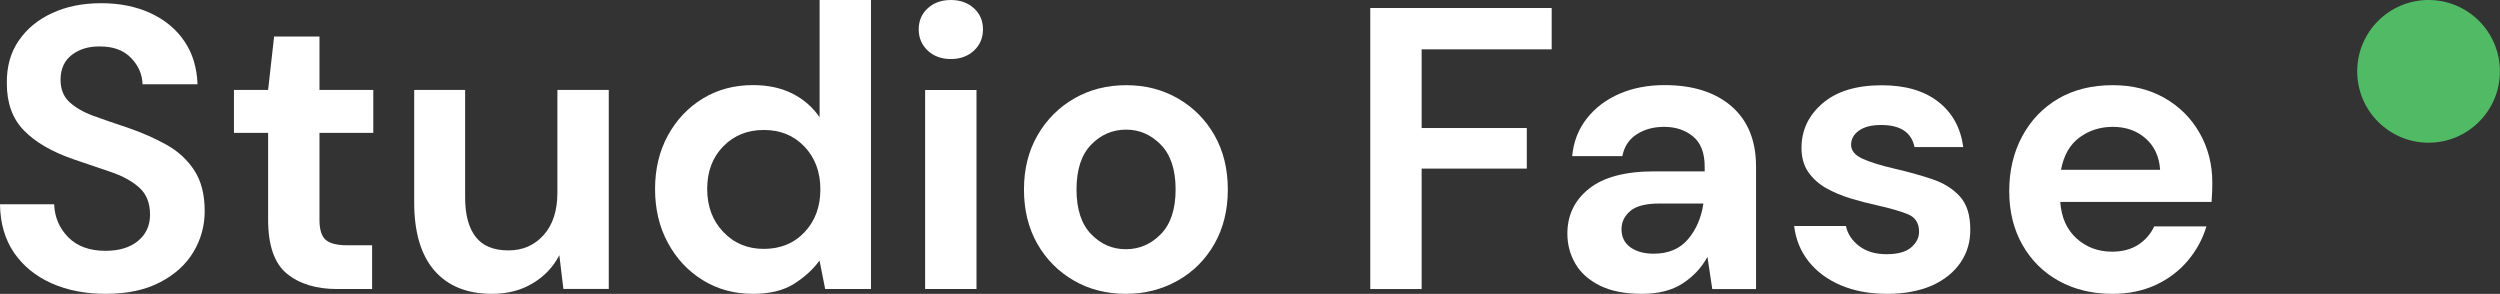
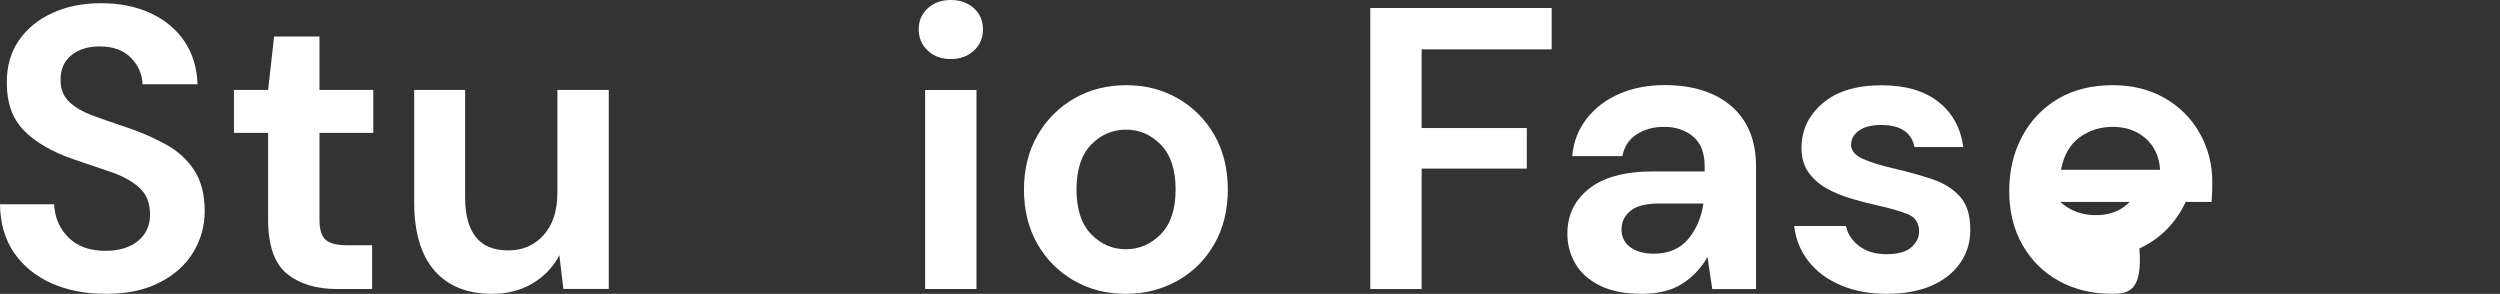
<svg xmlns="http://www.w3.org/2000/svg" version="1.1" x="0px" y="0px" viewBox="0 0 2964.2 348.4" style="enable-background:new 0 0 2964.2 348.4;" xml:space="preserve">
  <rect x="0" y="0" width="2964.2" height="348.4" fill="#333333" stroke="none" />
  <style type="text/css">
	.st0{fill:#FFFFFF;}
	.st1{fill:#51BA65;}
</style>
  <g id="Layer_1">
</g>
  <g id="Layer_2">
    <g>
      <g>
        <path class="st0" d="M125.6,348.4c-24.4,0-46-4.2-64.7-12.6c-18.7-8.4-33.5-20.5-44.3-36.2C5.9,283.9,0.3,264.8,0,242.2h64.2     c0.6,15.5,6.3,28.6,16.9,39.3c10.6,10.6,25.3,15.9,44,15.9c16.2,0,29-3.9,38.5-11.7c9.5-7.8,14.3-18.2,14.3-31.2     c0-13.6-4.2-24.3-12.6-31.9c-8.4-7.6-19.6-13.8-33.6-18.6c-14-4.8-28.9-9.8-44.7-15.2c-25.7-8.9-45.3-20.3-58.8-34.3     C14.8,140.7,8.1,122.2,8.1,99c-0.3-19.7,4.4-36.6,14-50.7C31.8,34.2,45,23.2,61.9,15.5C78.7,7.7,98,3.8,119.9,3.8     c22.2,0,41.8,4,58.8,11.9c17,7.9,30.3,19,40,33.3c9.7,14.3,14.8,31.3,15.5,50.9h-65.2c-0.3-11.7-4.8-22.1-13.6-31.2     c-8.7-9-20.9-13.6-36.4-13.6c-13.3-0.3-24.5,2.9-33.6,9.8c-9,6.8-13.6,16.7-13.6,29.7c0,11.1,3.5,19.9,10.5,26.4     c7,6.5,16.5,12,28.6,16.4c12.1,4.4,25.9,9.2,41.4,14.3c16.5,5.7,31.6,12.4,45.2,20c13.6,7.6,24.6,17.7,32.8,30.2     c8.2,12.5,12.4,28.6,12.4,48.3c0,17.5-4.4,33.6-13.3,48.5c-8.9,14.9-22.1,26.9-39.5,35.9C172.4,343.8,151,348.4,125.6,348.4z" />
        <path class="st0" d="M399.8,342.7c-24.7,0-44.6-6-59.5-18.1c-14.9-12.1-22.4-33.5-22.4-64.2V157.5h-40.5v-50.9h40.5l7.1-63.3     h53.8v63.3h63.8v50.9h-63.8v103.3c0,11.4,2.5,19.3,7.4,23.6c4.9,4.3,13.4,6.4,25.5,6.4h29.5v51.9H399.8z" />
        <path class="st0" d="M583.4,348.4c-29.5,0-52.3-9.2-68.3-27.6c-16-18.4-24-45.4-24-80.9V106.6h60.4v127.5     c0,20.3,4.1,35.9,12.4,46.6c8.2,10.8,21.3,16.2,39,16.2c16.8,0,30.7-6,41.6-18.1c10.9-12.1,16.4-28.9,16.4-50.4V106.6h60.9v236     h-53.8l-4.8-40c-7.3,14-17.8,25.1-31.6,33.3C617.9,344.2,601.8,348.4,583.4,348.4z" />
-         <path class="st0" d="M892.8,348.4c-22.2,0-42-5.4-59.5-16.2c-17.5-10.8-31.3-25.5-41.4-44.3c-10.2-18.7-15.2-40-15.2-63.8     c0-23.8,5.1-45,15.2-63.5c10.2-18.6,24-33.1,41.4-43.8c17.4-10.6,37.3-15.9,59.5-15.9c17.8,0,33.3,3.3,46.6,10s24.1,16,32.4,28.1     V0h60.9v342.7h-54.3l-6.7-33.8c-7.6,10.5-17.7,19.7-30.2,27.6C929,344.4,912.8,348.4,892.8,348.4z M905.6,295.1     c19.7,0,35.8-6.6,48.3-19.8c12.5-13.2,18.8-30.1,18.8-50.7c0-20.6-6.3-37.5-18.8-50.7c-12.5-13.2-28.6-19.8-48.3-19.8     c-19.4,0-35.4,6.5-48.1,19.5c-12.7,13-19,29.8-19,50.4c0,20.6,6.3,37.6,19,50.9C870.2,288.4,886.3,295.1,905.6,295.1z" />
        <path class="st0" d="M1127.4,70c-11.1,0-20.2-3.3-27.4-10c-7.1-6.7-10.7-15.1-10.7-25.2c0-10.2,3.6-18.5,10.7-25     c7.1-6.5,16.3-9.8,27.4-9.8c11.1,0,20.2,3.3,27.4,9.8c7.1,6.5,10.7,14.8,10.7,25c0,10.2-3.6,18.6-10.7,25.2S1138.5,70,1127.4,70z      M1096.9,342.7v-236h60.9v236H1096.9z" />
        <path class="st0" d="M1334.9,348.4c-22.8,0-43.4-5.2-61.6-15.7c-18.2-10.5-32.7-25-43.3-43.5c-10.6-18.6-15.9-40.1-15.9-64.5     c0-24.4,5.4-45.9,16.2-64.5c10.8-18.6,25.3-33.1,43.5-43.5c18.2-10.5,38.8-15.7,61.6-15.7c22.5,0,42.9,5.2,61.2,15.7     c18.2,10.5,32.7,25,43.3,43.5c10.6,18.6,15.9,40.1,15.9,64.5c0,24.4-5.3,45.9-15.9,64.5c-10.6,18.6-25.1,33.1-43.5,43.5     C1377.9,343.1,1357.4,348.4,1334.9,348.4z M1334.9,295.5c15.9,0,29.7-5.9,41.4-17.8c11.7-11.9,17.6-29.6,17.6-53.1     c0-23.5-5.9-41.2-17.6-53.1c-11.7-11.9-25.4-17.8-40.9-17.8c-16.2,0-30.1,5.9-41.6,17.8c-11.6,11.9-17.4,29.6-17.4,53.1     c0,23.5,5.8,41.2,17.4,53.1C1305.3,289.6,1319,295.5,1334.9,295.5z" />
        <path class="st0" d="M1624.7,342.7V9.5h215.1v49h-154.2v93.3h124.7v48.1h-124.7v142.8H1624.7z" />
        <path class="st0" d="M1946.9,348.4c-20.3,0-37-3.3-50-9.8c-13-6.5-22.7-15.1-29-25.9c-6.3-10.8-9.5-22.7-9.5-35.7     c0-21.9,8.6-39.7,25.7-53.3c17.1-13.6,42.8-20.5,77.1-20.5h60v-5.7c0-16.2-4.6-28.1-13.8-35.7c-9.2-7.6-20.6-11.4-34.3-11.4     c-12.4,0-23.2,2.9-32.4,8.8c-9.2,5.9-14.9,14.5-17.1,25.9h-59.5c1.6-17.1,7.4-32,17.4-44.7c10-12.7,22.9-22.4,38.8-29.3     c15.9-6.8,33.6-10.2,53.3-10.2c33.6,0,60.1,8.4,79.5,25.2c19.3,16.8,29,40.6,29,71.4v145.2h-51.9l-5.7-38.1     c-7,12.7-16.7,23.2-29.3,31.4C1982.7,344.2,1966.6,348.4,1946.9,348.4z M1960.7,300.8c17.4,0,31-5.7,40.7-17.1     c9.7-11.4,15.8-25.5,18.3-42.4h-51.9c-16.2,0-27.8,2.9-34.7,8.8c-7,5.9-10.5,13.1-10.5,21.7c0,9.2,3.5,16.3,10.5,21.4     C1940.1,298.2,1949.3,300.8,1960.7,300.8z" />
        <path class="st0" d="M2237.7,348.4c-20.9,0-39.3-3.4-55.2-10.2c-15.9-6.8-28.6-16.3-38.1-28.3c-9.5-12.1-15.2-26-17.1-41.9h61.4     c1.9,9.2,7.1,17.1,15.5,23.6c8.4,6.5,19.3,9.8,32.6,9.8s23.1-2.7,29.3-8.1c6.2-5.4,9.3-11.6,9.3-18.6c0-10.1-4.4-17.1-13.3-20.7     c-8.9-3.6-21.3-7.2-37.1-10.7c-10.2-2.2-20.5-4.9-30.9-8.1c-10.5-3.2-20.1-7.2-28.8-12.1c-8.7-4.9-15.8-11.3-21.2-19     c-5.4-7.8-8.1-17.4-8.1-28.8c0-20.9,8.3-38.5,25-52.8c16.7-14.3,40-21.4,70.2-21.4c27.9,0,50.2,6.5,66.9,19.5     c16.7,13,26.6,30.9,29.7,53.8H2270c-3.5-17.4-16.7-26.2-39.5-26.2c-11.4,0-20.2,2.2-26.4,6.7c-6.2,4.4-9.3,10-9.3,16.7     c0,7,4.6,12.5,13.8,16.7c9.2,4.1,21.4,7.9,36.6,11.4c16.5,3.8,31.6,8,45.4,12.6c13.8,4.6,24.8,11.4,33.1,20.5     c8.2,9,12.4,22,12.4,38.8c0.3,14.6-3.5,27.8-11.4,39.5c-7.9,11.7-19.4,20.9-34.3,27.6C2275.6,345,2258,348.4,2237.7,348.4z" />
-         <path class="st0" d="M2504.6,348.4c-23.8,0-44.9-5.1-63.3-15.2c-18.4-10.1-32.8-24.4-43.3-42.8c-10.5-18.4-15.7-39.7-15.7-63.8     c0-24.4,5.2-46.2,15.5-65.2c10.3-19,24.6-33.9,42.8-44.5c18.2-10.6,39.7-15.9,64.5-15.9c23.2,0,43.6,5.1,61.4,15.2     c17.8,10.2,31.6,24,41.6,41.6c10,17.6,15,37.2,15,58.8c0,3.5-0.1,7.1-0.2,10.9c-0.2,3.8-0.4,7.8-0.7,11.9h-179.4     c1.3,18.4,7.7,32.8,19.3,43.3c11.6,10.5,25.6,15.7,42.1,15.7c12.4,0,22.8-2.8,31.2-8.3c8.4-5.5,14.7-12.8,18.8-21.7h61.9     c-4.4,14.9-11.8,28.5-22.1,40.7c-10.3,12.2-23,21.8-38.1,28.8C2540.7,344.9,2523.7,348.4,2504.6,348.4z M2505.1,150.4     c-14.9,0-28.1,4.2-39.5,12.6c-11.4,8.4-18.7,21.2-21.9,38.3h117.5c-1-15.5-6.7-27.9-17.1-37.1     C2533.7,155,2520.7,150.4,2505.1,150.4z" />
+         <path class="st0" d="M2504.6,348.4c-23.8,0-44.9-5.1-63.3-15.2c-18.4-10.1-32.8-24.4-43.3-42.8c-10.5-18.4-15.7-39.7-15.7-63.8     c0-24.4,5.2-46.2,15.5-65.2c10.3-19,24.6-33.9,42.8-44.5c18.2-10.6,39.7-15.9,64.5-15.9c23.2,0,43.6,5.1,61.4,15.2     c17.8,10.2,31.6,24,41.6,41.6c10,17.6,15,37.2,15,58.8c0,3.5-0.1,7.1-0.2,10.9c-0.2,3.8-0.4,7.8-0.7,11.9h-179.4     c11.6,10.5,25.6,15.7,42.1,15.7c12.4,0,22.8-2.8,31.2-8.3c8.4-5.5,14.7-12.8,18.8-21.7h61.9     c-4.4,14.9-11.8,28.5-22.1,40.7c-10.3,12.2-23,21.8-38.1,28.8C2540.7,344.9,2523.7,348.4,2504.6,348.4z M2505.1,150.4     c-14.9,0-28.1,4.2-39.5,12.6c-11.4,8.4-18.7,21.2-21.9,38.3h117.5c-1-15.5-6.7-27.9-17.1-37.1     C2533.7,155,2520.7,150.4,2505.1,150.4z" />
      </g>
-       <circle class="st1" cx="2879.5" cy="84.6" r="84.6" />
    </g>
  </g>
</svg>